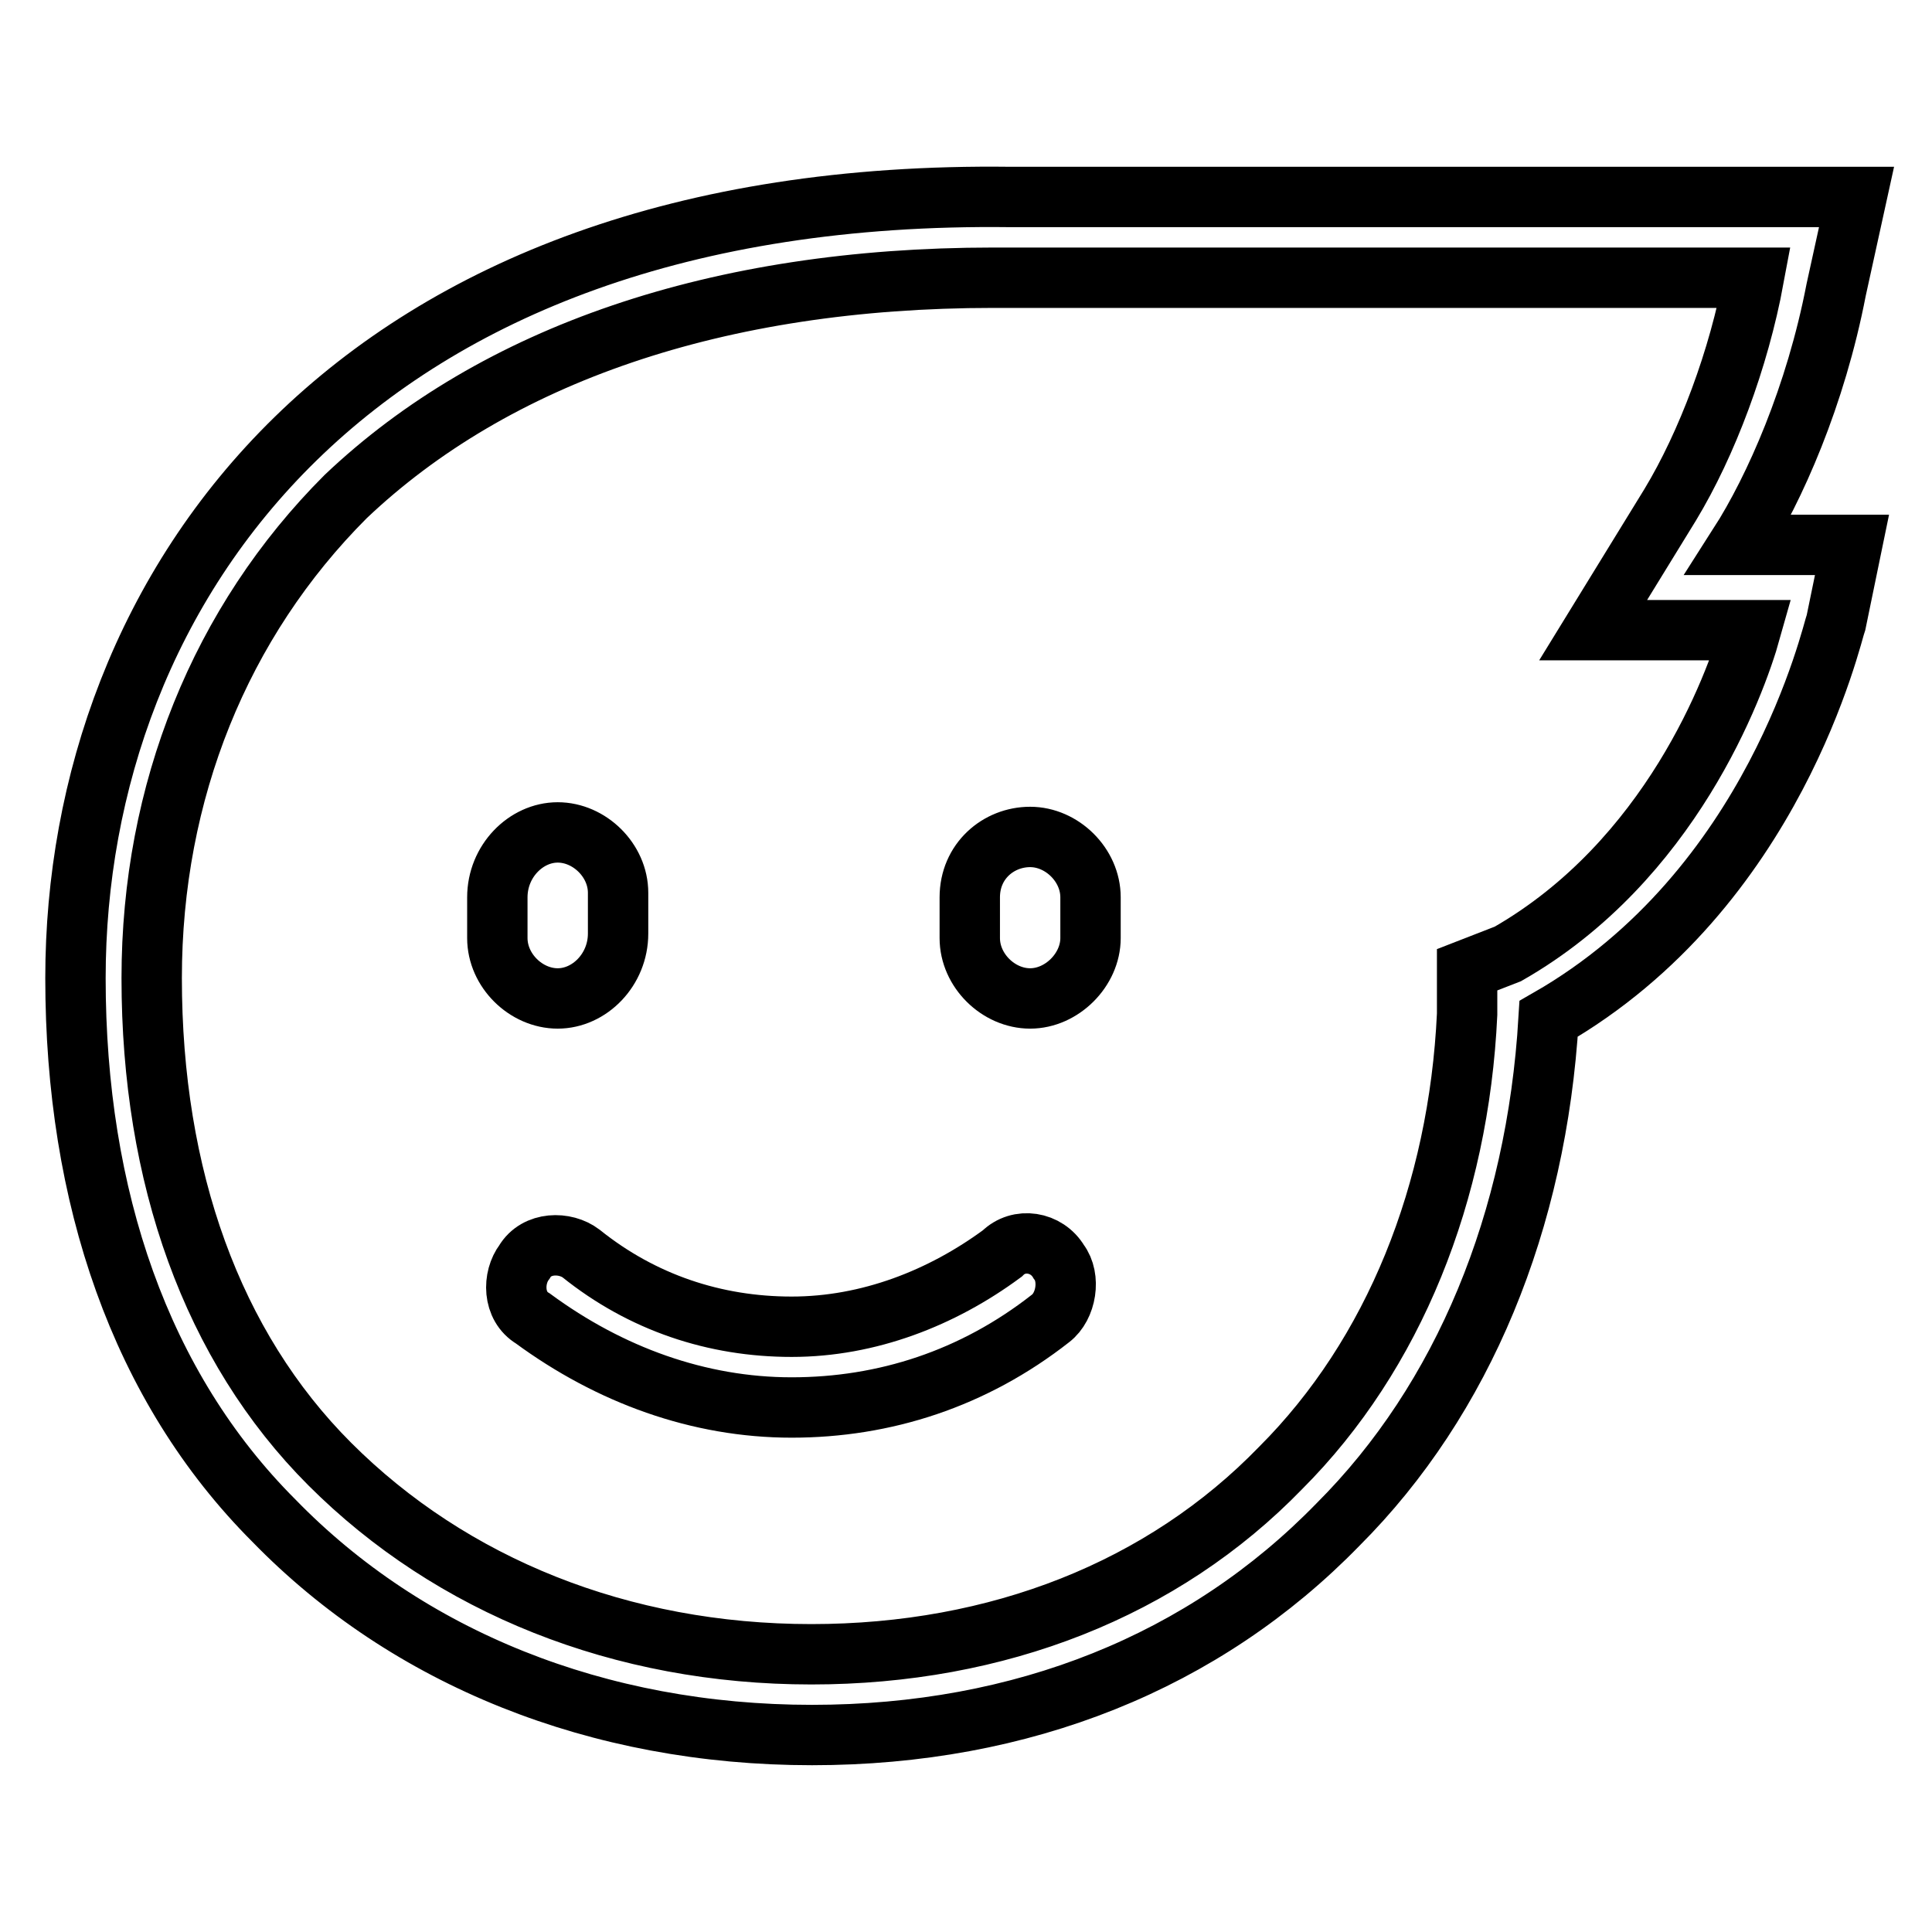
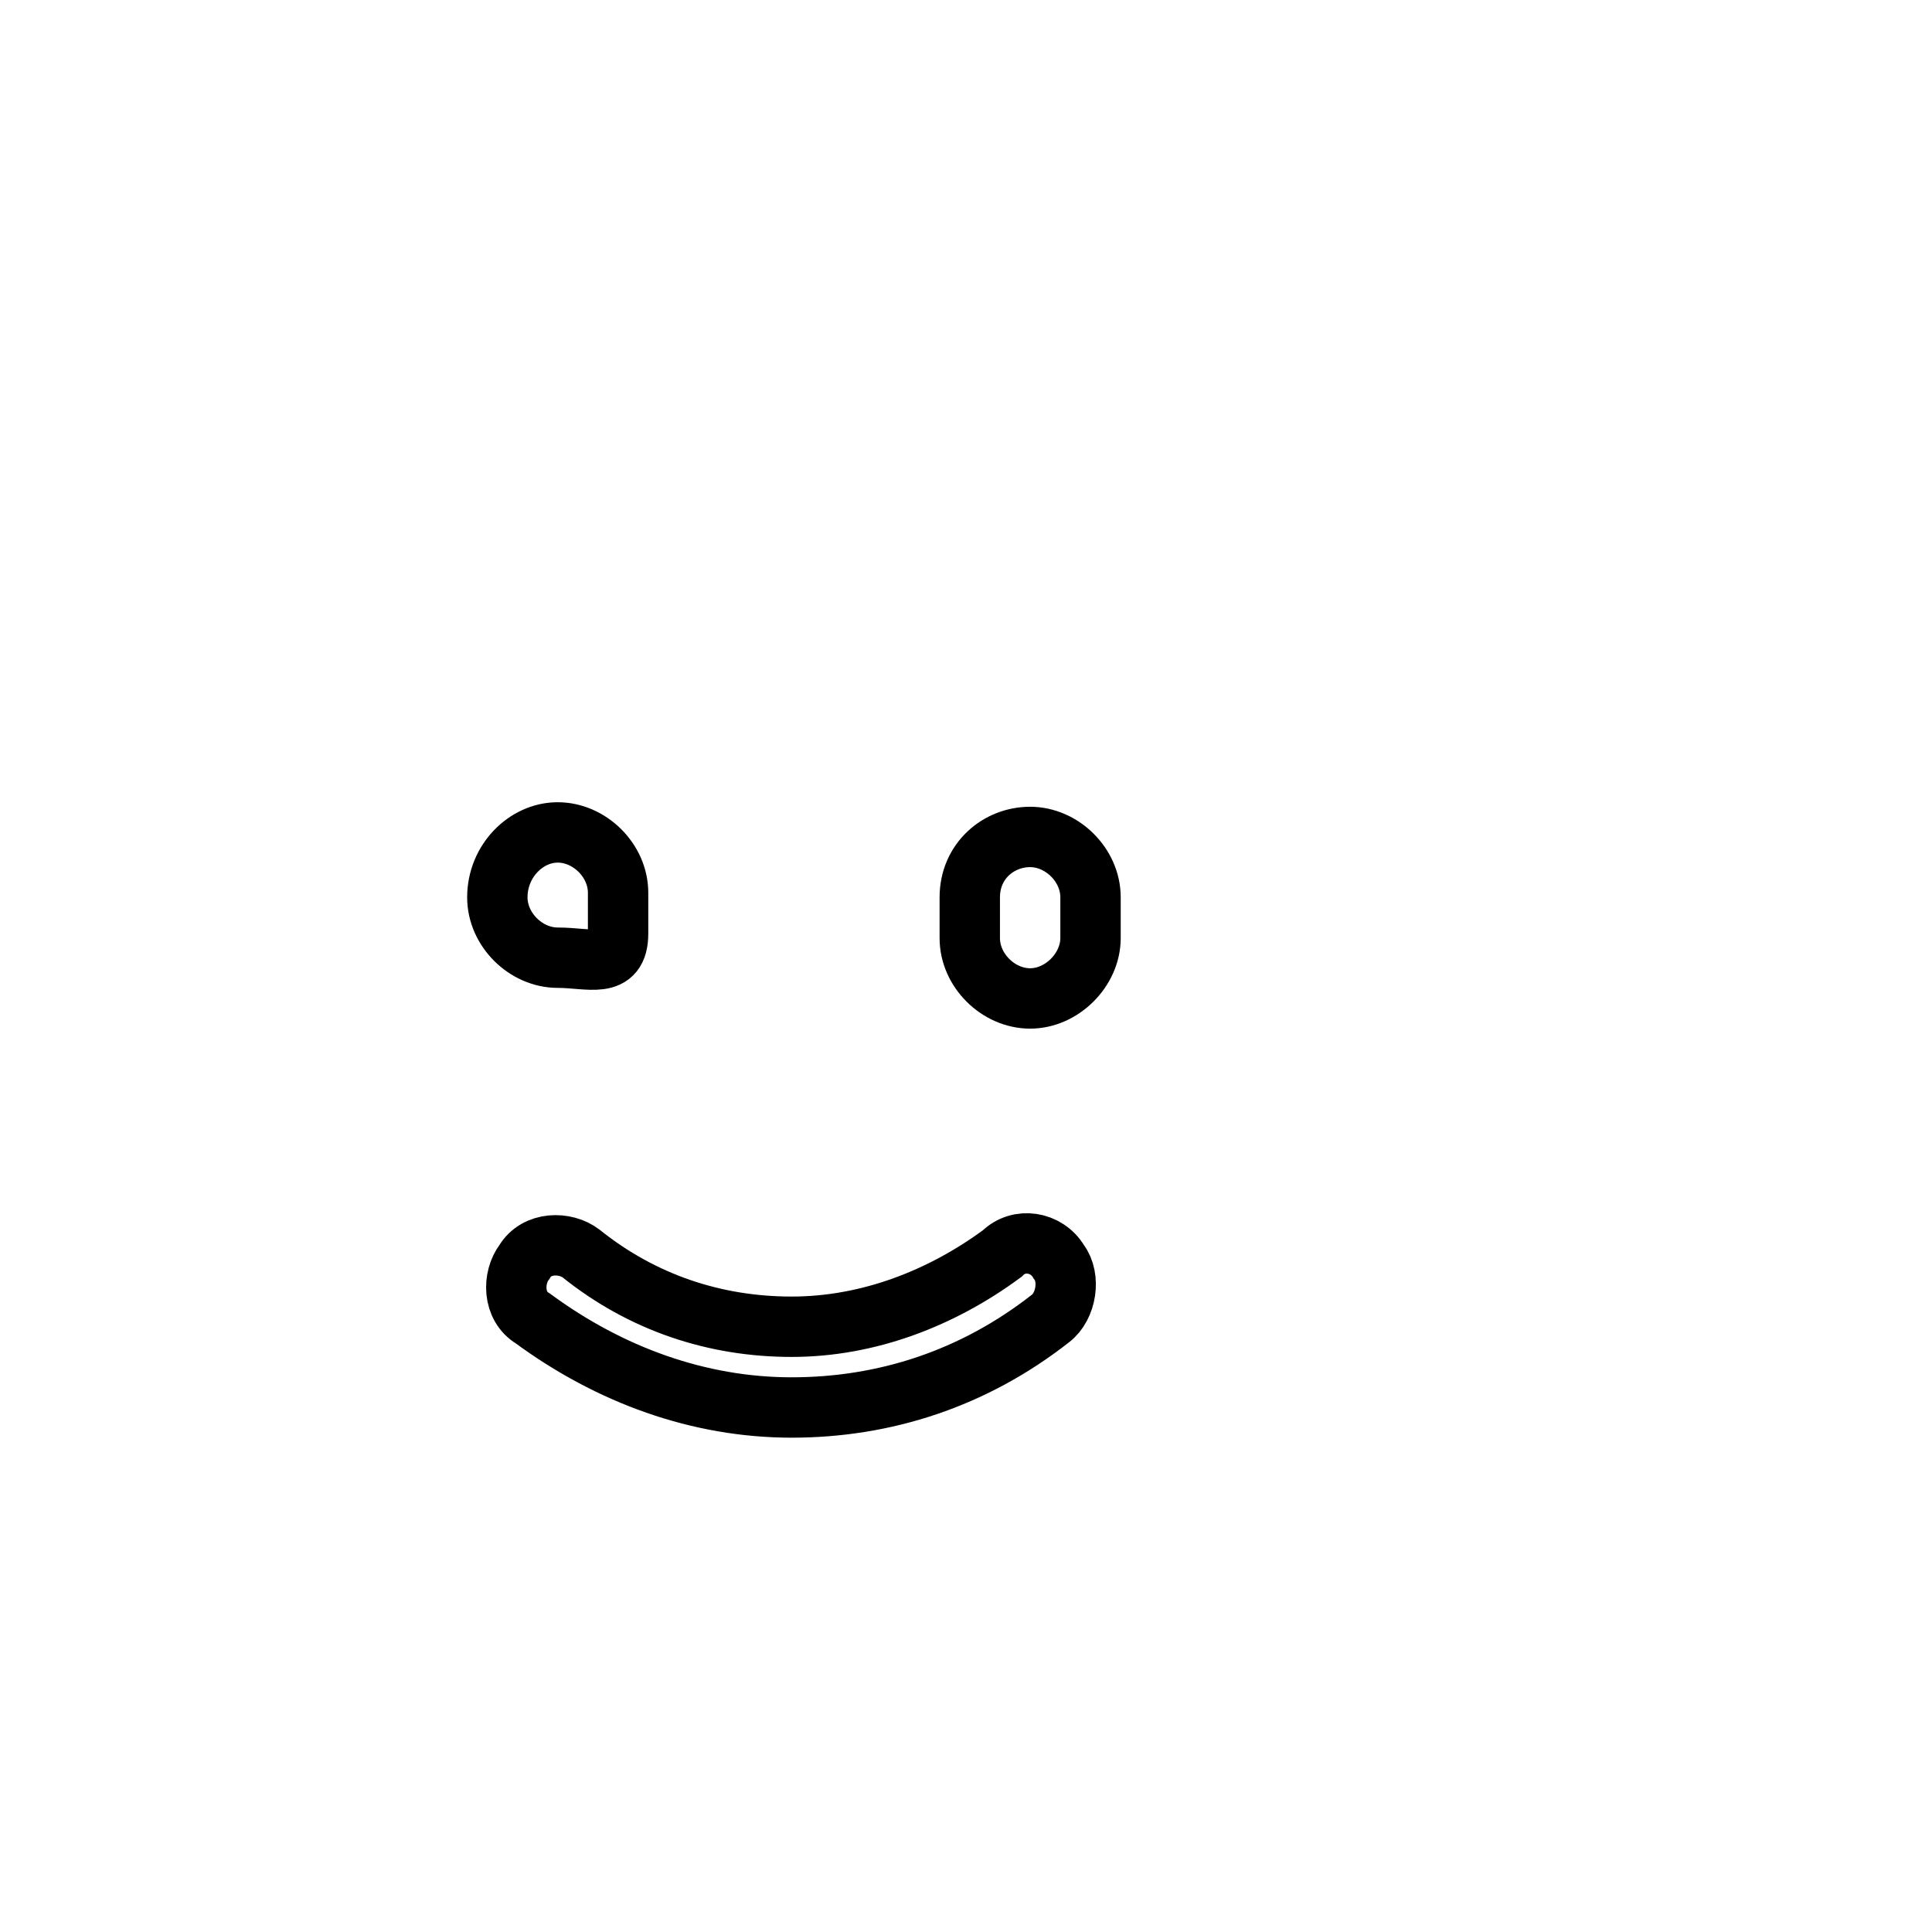
<svg xmlns="http://www.w3.org/2000/svg" version="1.1" x="0px" y="0px" viewBox="0 0 256 256" enable-background="new 0 0 256 256" xml:space="preserve">
  <g>
-     <path stroke-width="8" fill-opacity="0" stroke="#000000" d="M246,26.1H133.9C46.5,25,10,78.1,10,129.6c0,29,8.6,54.2,26.3,71.9c17.7,18.2,42.9,28.4,71.3,28.4 c27.9,0,52-9.7,69.7-27.9c16.6-16.6,26.3-40.2,27.9-67c30-17.2,37.5-51,38.1-52.6l2.1-10.2h-15c4.8-7.5,10.2-19.8,12.9-33.8 L246,26.1z M221.3,66.9l-10.2,16.6h20.9c-2.1,7.5-10.7,30.6-32.2,42.9l-5.4,2.1v5.9c-1.1,23.6-9.7,45.1-24.7,60.1 c-15.6,16.1-37.5,24.7-62.2,24.7c-25.2,0-47.7-9.1-63.8-25.2c-15.6-15.6-23.6-38.1-23.6-64.4c0-24.7,9.1-47.2,25.7-63.8 c19.8-18.8,49.3-29,85.8-29h100.8C230.4,47.6,226.2,58.8,221.3,66.9z" />
-     <path stroke-width="8" fill-opacity="0" stroke="#000000" d="M81.9,123.7v-5.4c0-4.3-3.8-8-8-8s-8,3.8-8,8.6v5.4c0,4.3,3.8,8,8,8S81.9,128.5,81.9,123.7z M128.5,118.9 v5.4c0,4.3,3.8,8,8,8s8-3.8,8-8v-5.4c0-4.3-3.8-8-8-8S128.5,114.1,128.5,118.9z M132.8,166.1c-8,5.9-17.7,9.7-27.9,9.7 s-19.8-3.2-27.9-9.7c-2.1-1.6-5.9-1.6-7.5,1.1c-1.6,2.1-1.6,5.9,1.1,7.5c10.2,7.5,22,11.8,34.3,11.8s24.1-3.8,34.3-11.8 c2.1-1.6,2.7-5.4,1.1-7.5C138.7,164.5,135,163.9,132.8,166.1L132.8,166.1z" />
+     <path stroke-width="8" fill-opacity="0" stroke="#000000" d="M81.9,123.7v-5.4c0-4.3-3.8-8-8-8s-8,3.8-8,8.6c0,4.3,3.8,8,8,8S81.9,128.5,81.9,123.7z M128.5,118.9 v5.4c0,4.3,3.8,8,8,8s8-3.8,8-8v-5.4c0-4.3-3.8-8-8-8S128.5,114.1,128.5,118.9z M132.8,166.1c-8,5.9-17.7,9.7-27.9,9.7 s-19.8-3.2-27.9-9.7c-2.1-1.6-5.9-1.6-7.5,1.1c-1.6,2.1-1.6,5.9,1.1,7.5c10.2,7.5,22,11.8,34.3,11.8s24.1-3.8,34.3-11.8 c2.1-1.6,2.7-5.4,1.1-7.5C138.7,164.5,135,163.9,132.8,166.1L132.8,166.1z" />
  </g>
</svg>